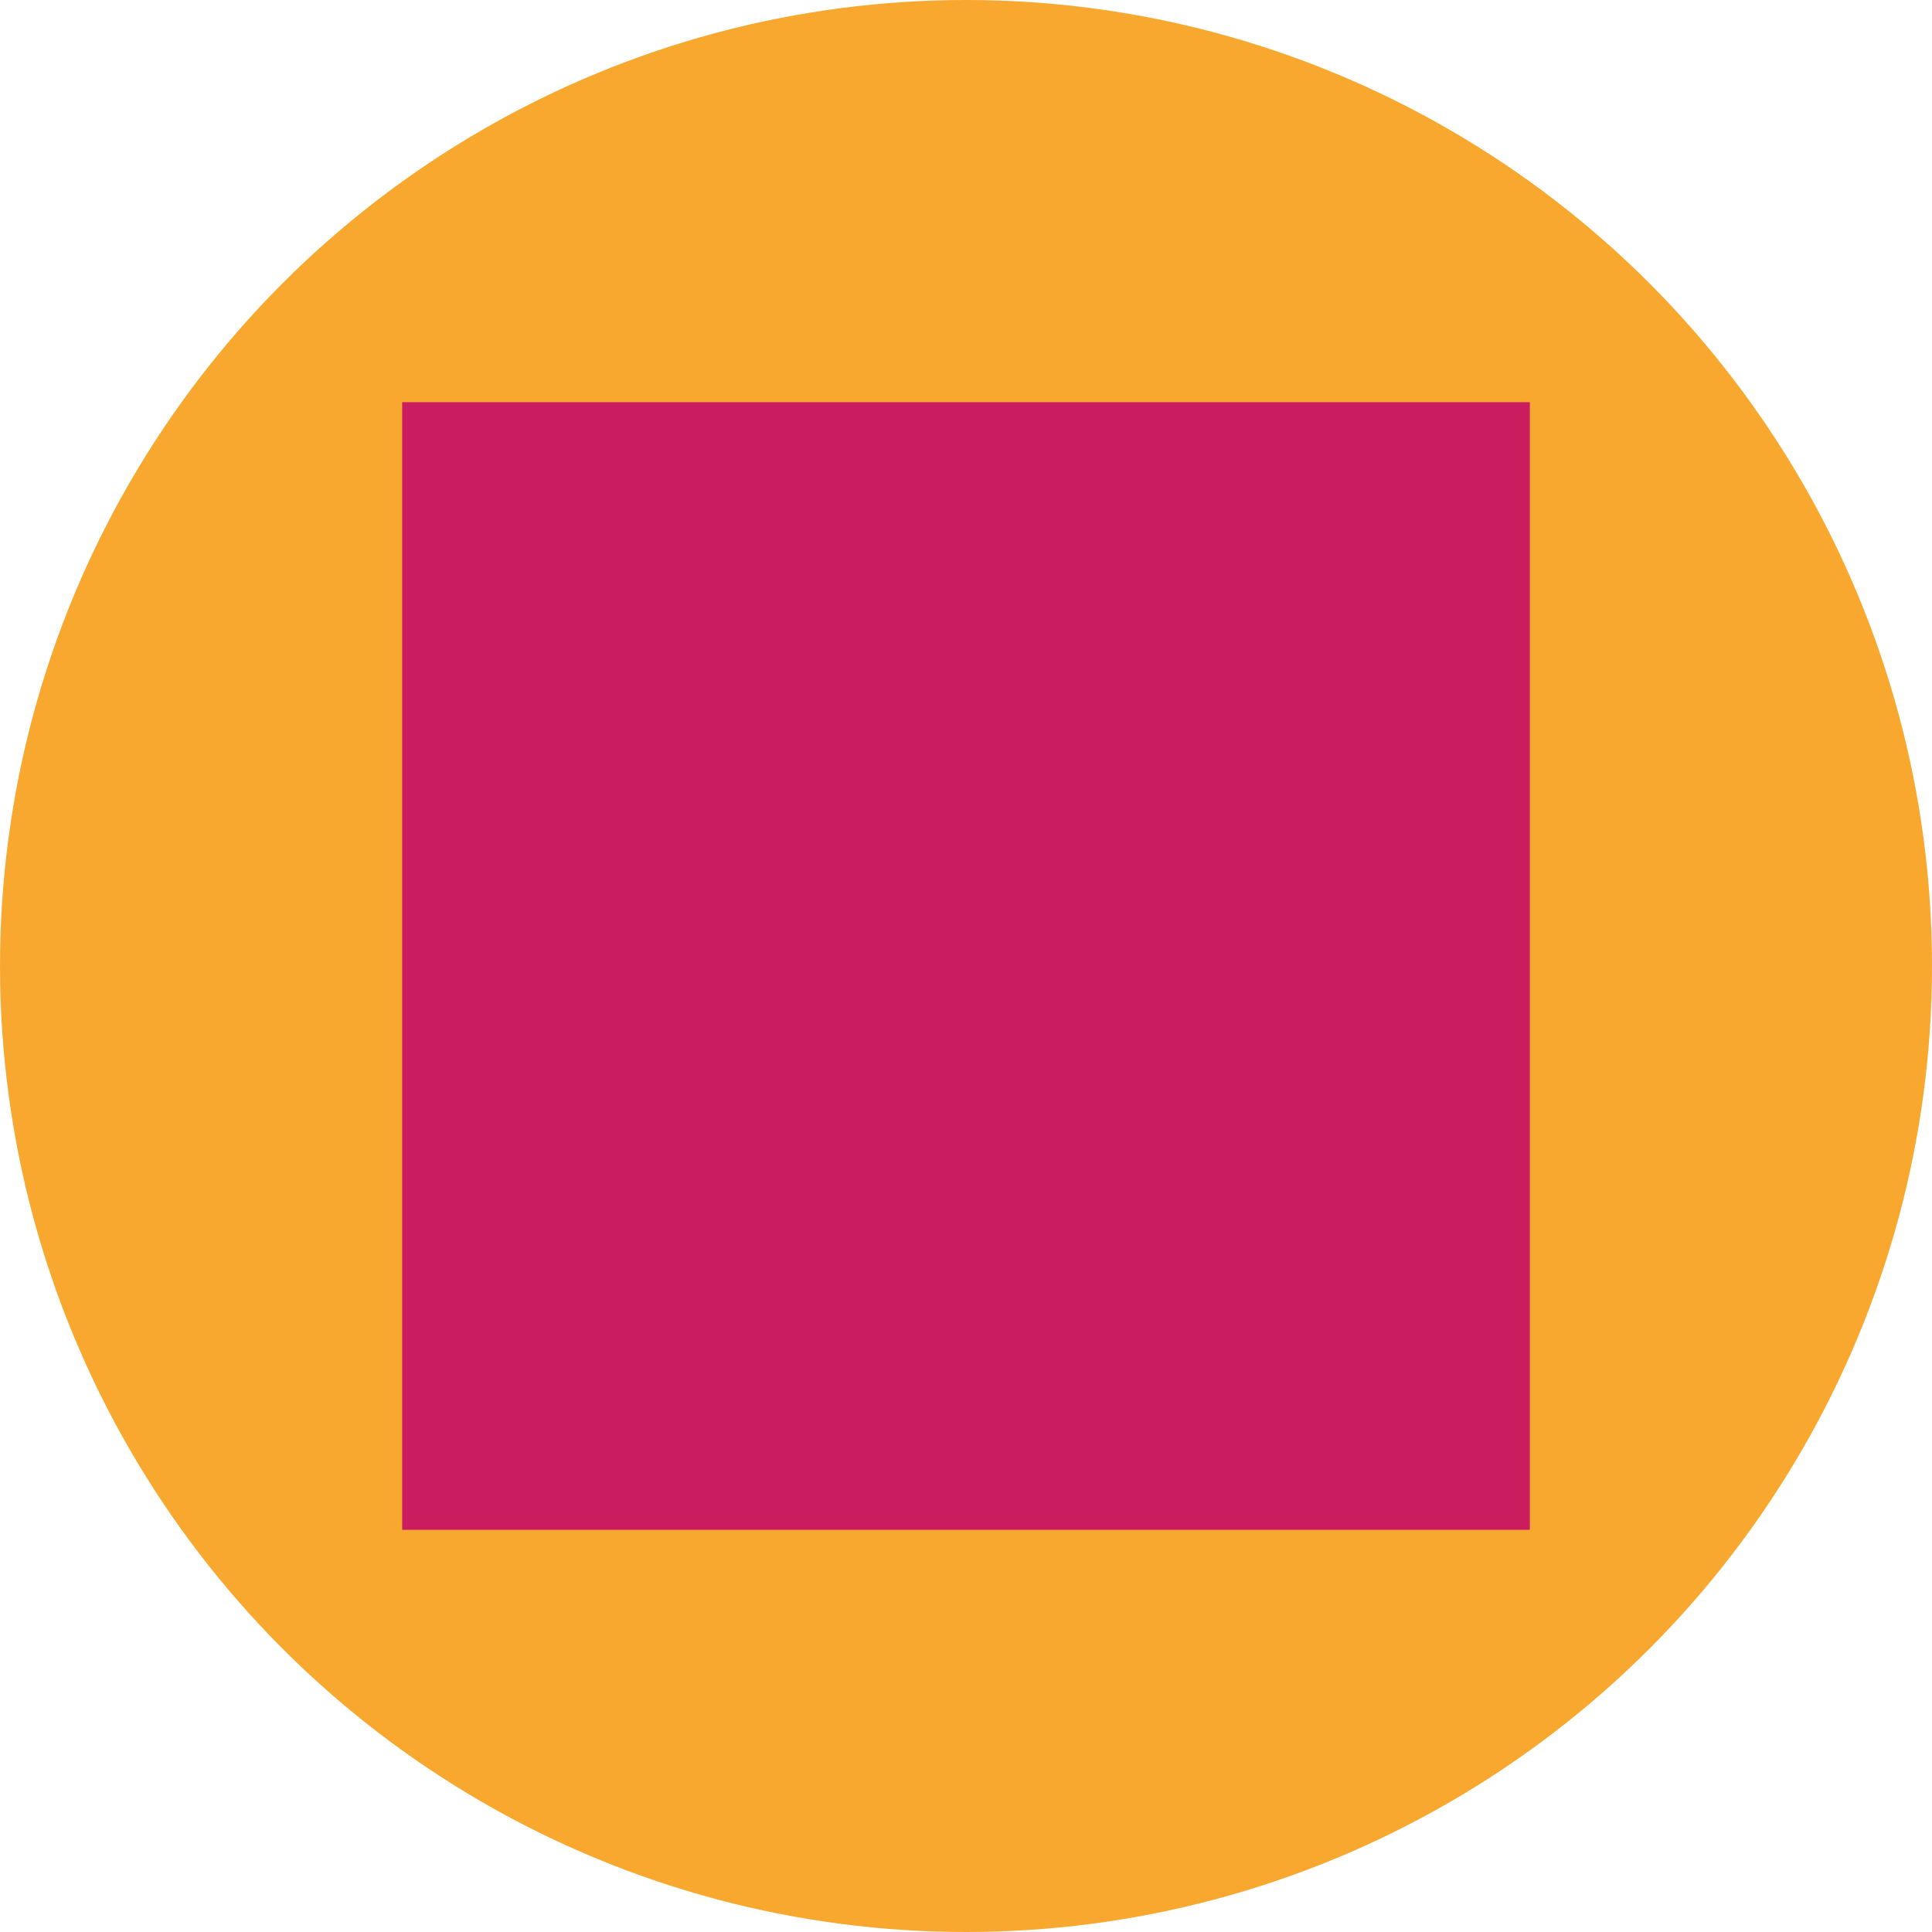
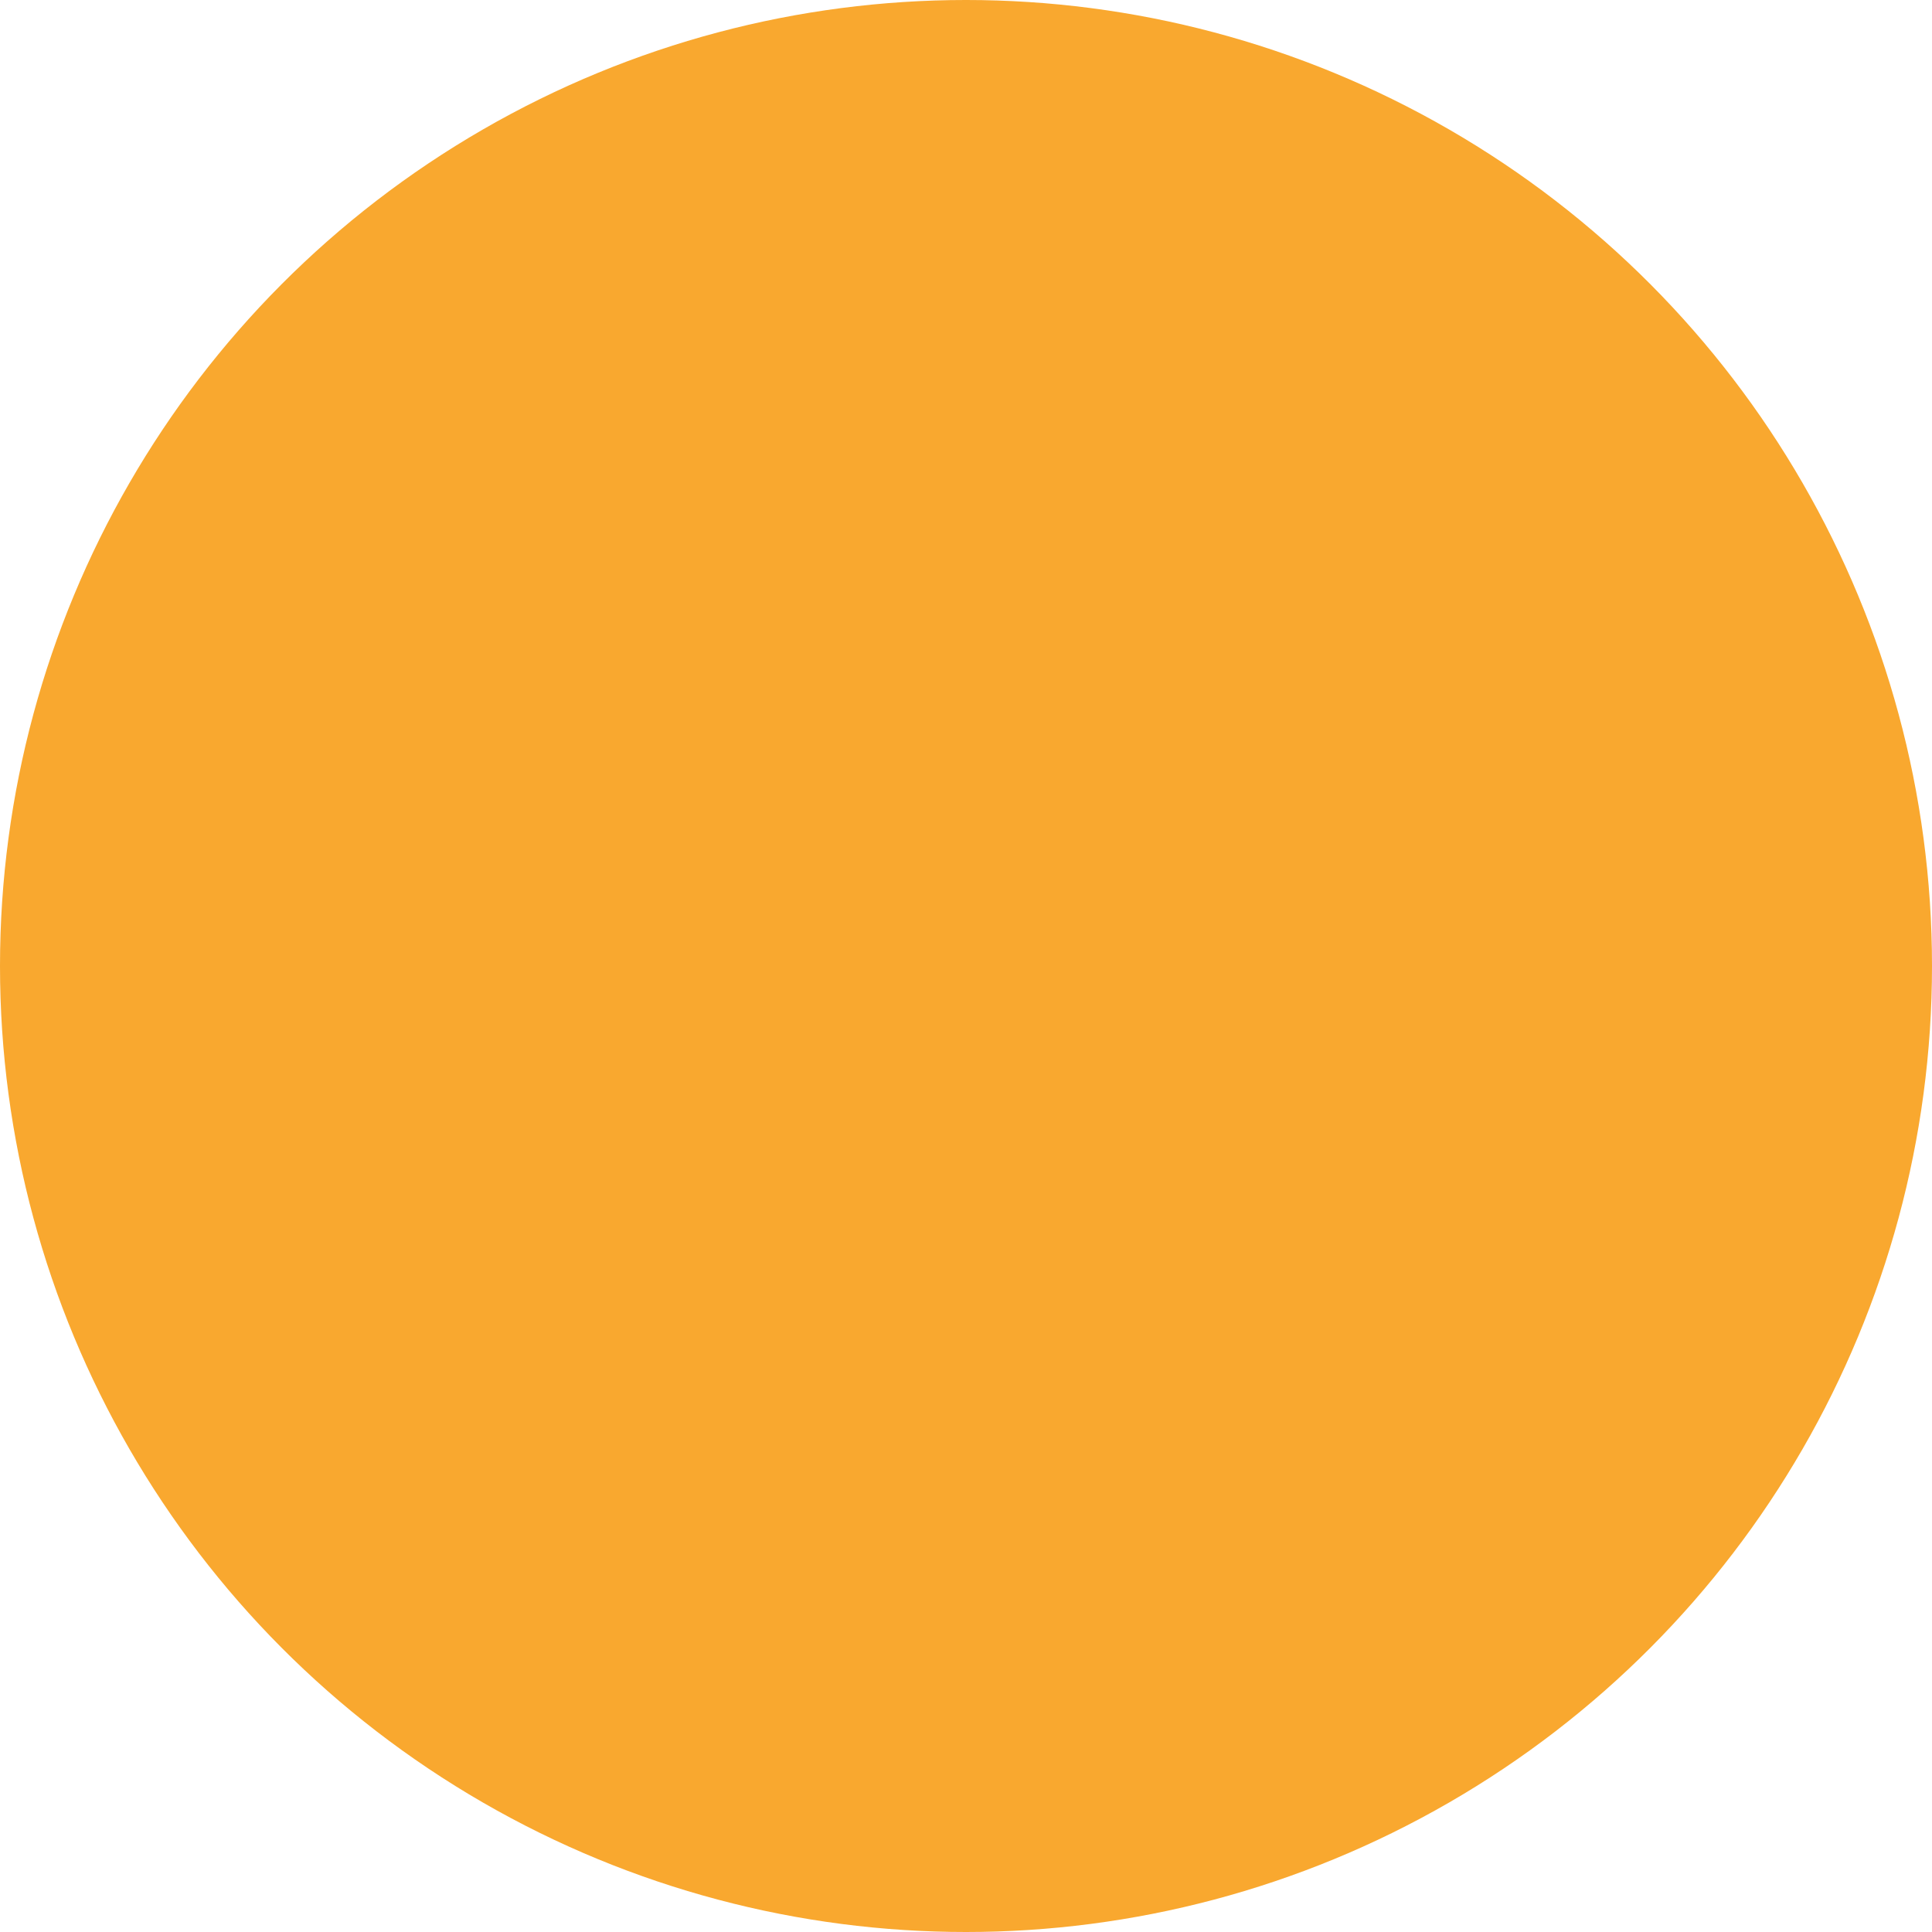
<svg xmlns="http://www.w3.org/2000/svg" width="80px" height="80px" viewBox="0 0 80 80" version="1.1">
  <title>1</title>
  <desc>Created with Sketch.</desc>
  <defs />
  <g id="Site" stroke="none" stroke-width="1" fill="none" fill-rule="evenodd">
    <g id="homepage" transform="translate(-151, -1476)">
      <g id="2nd" transform="translate(135, 820)">
        <g id="rezultate" transform="translate(16, 656)">
          <g id="1">
            <circle id="Oval-4" fill="#F9A82F" cx="40" cy="40" r="40" />
-             <rect id="Rectangle" fill="#C91D5F" x="16.653" y="16.653" width="46.694" height="46.694" />
          </g>
        </g>
      </g>
    </g>
  </g>
</svg>